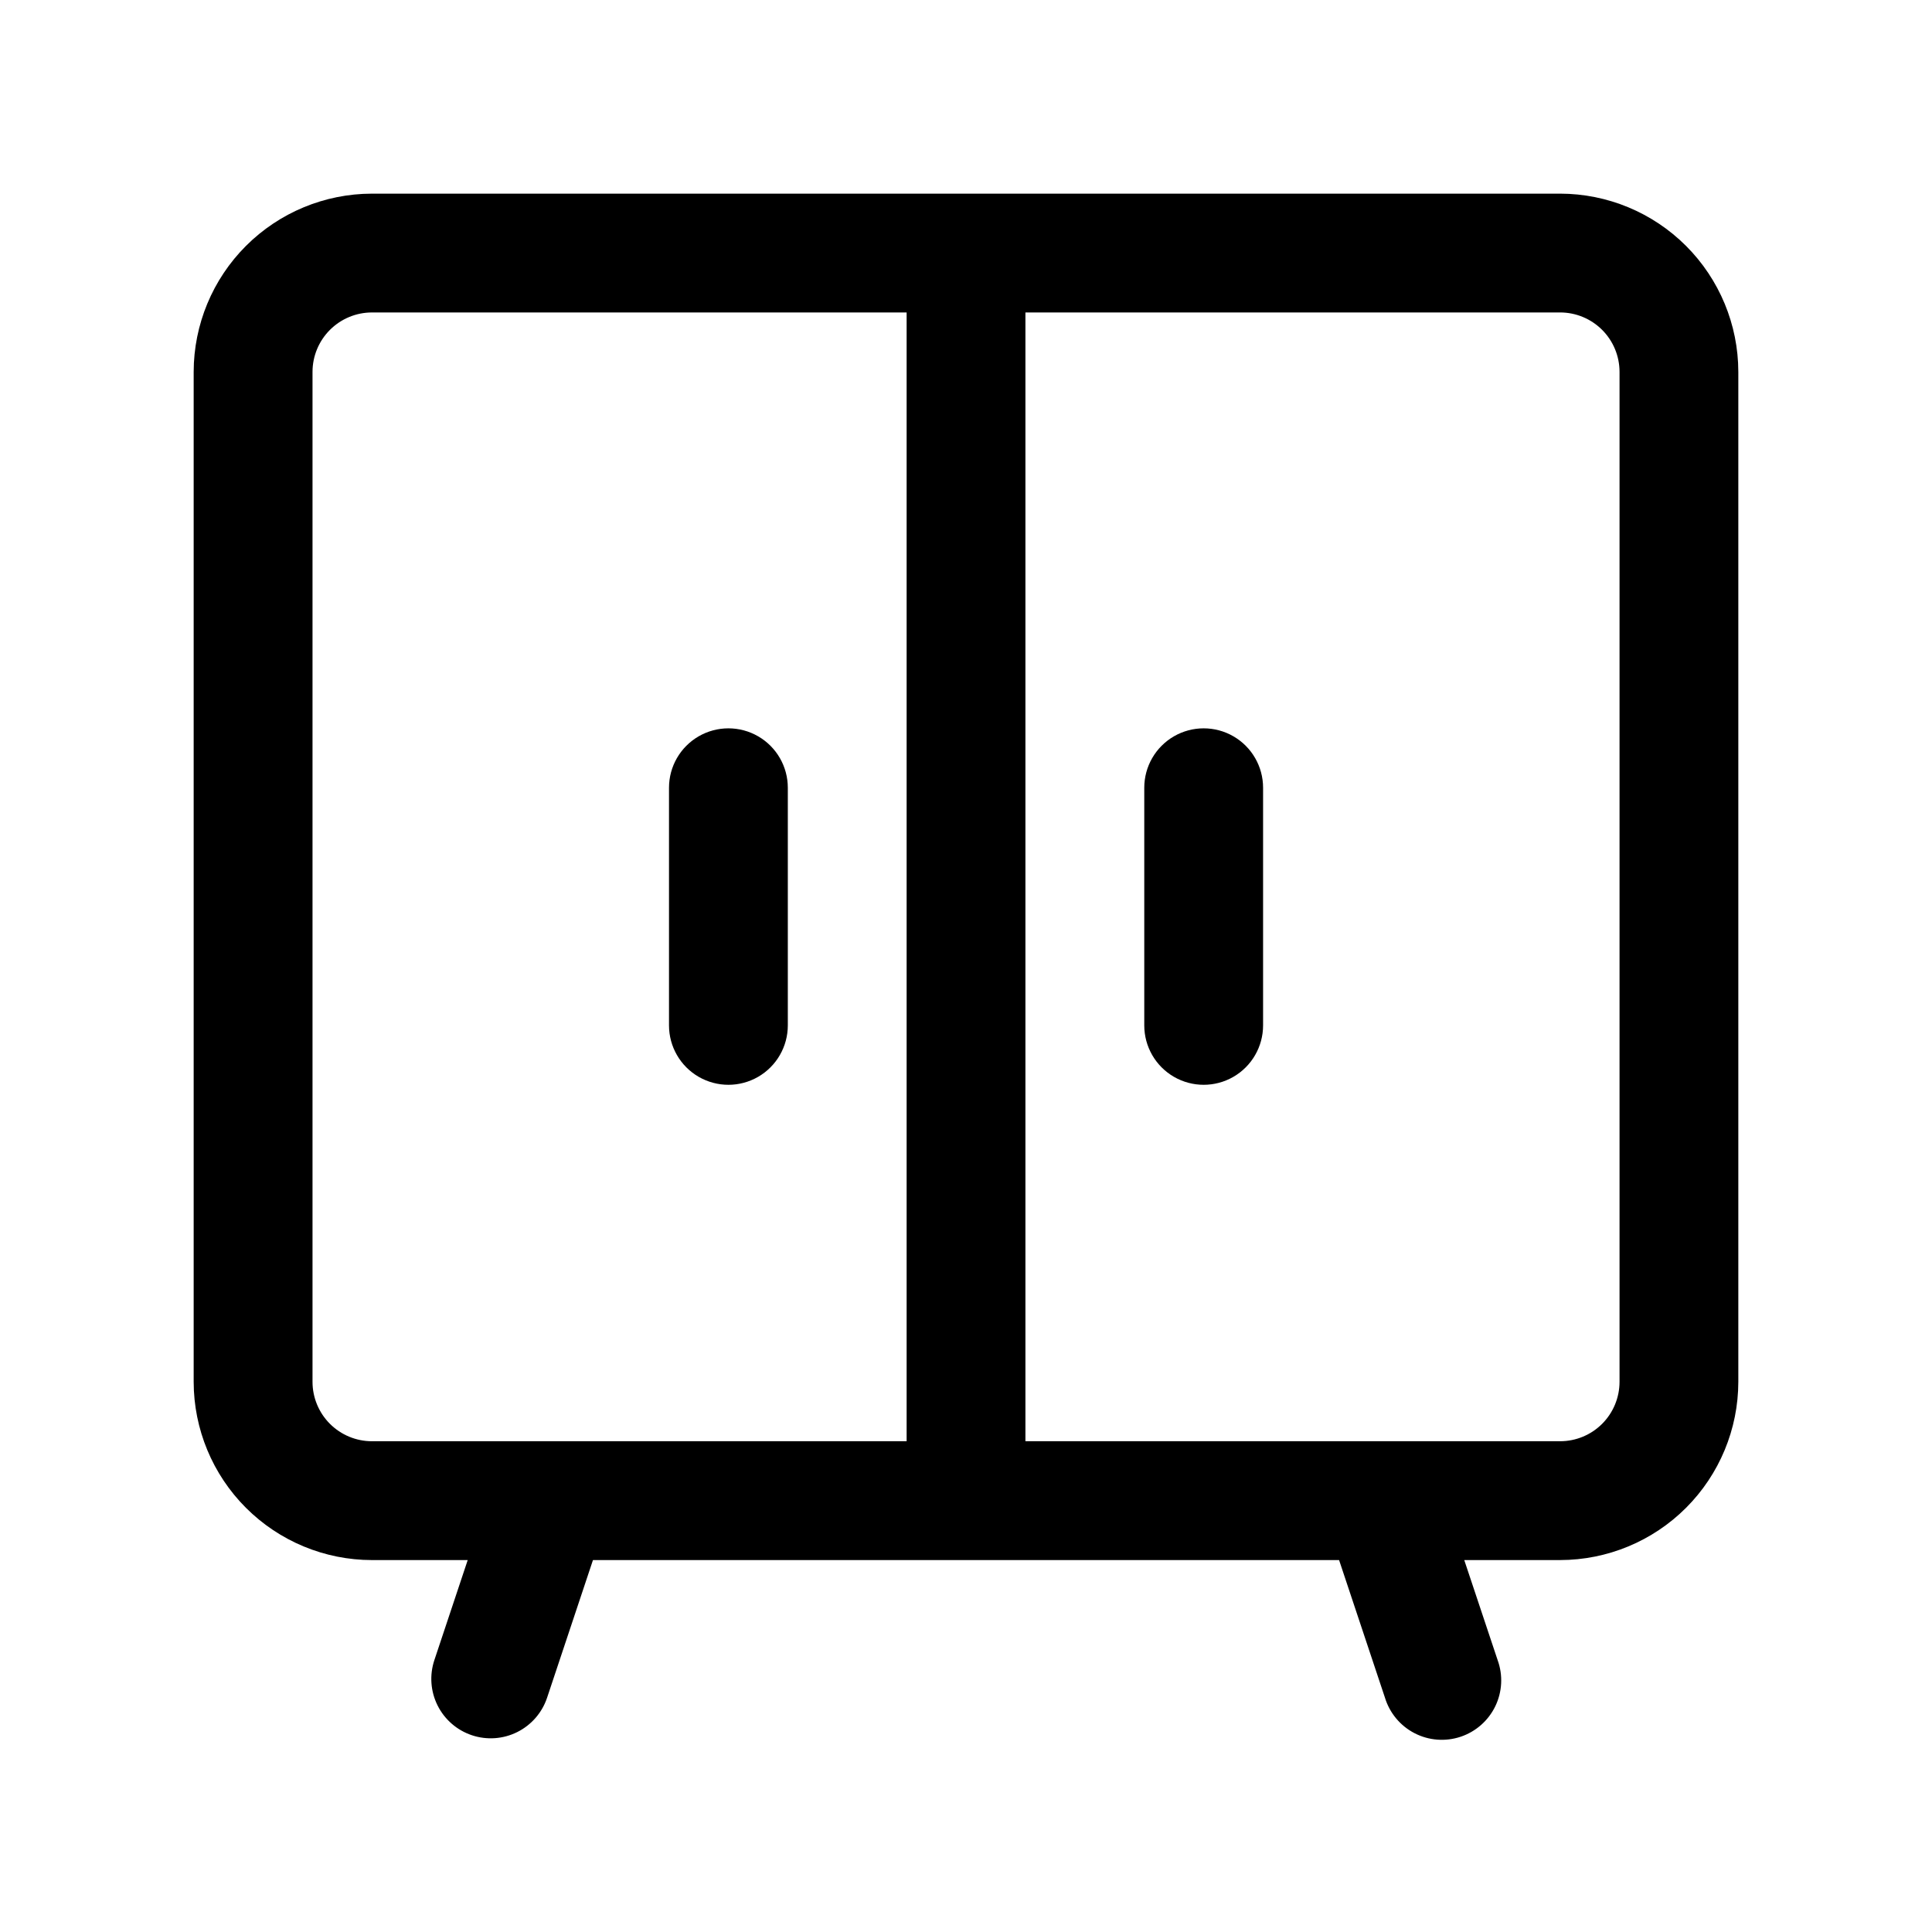
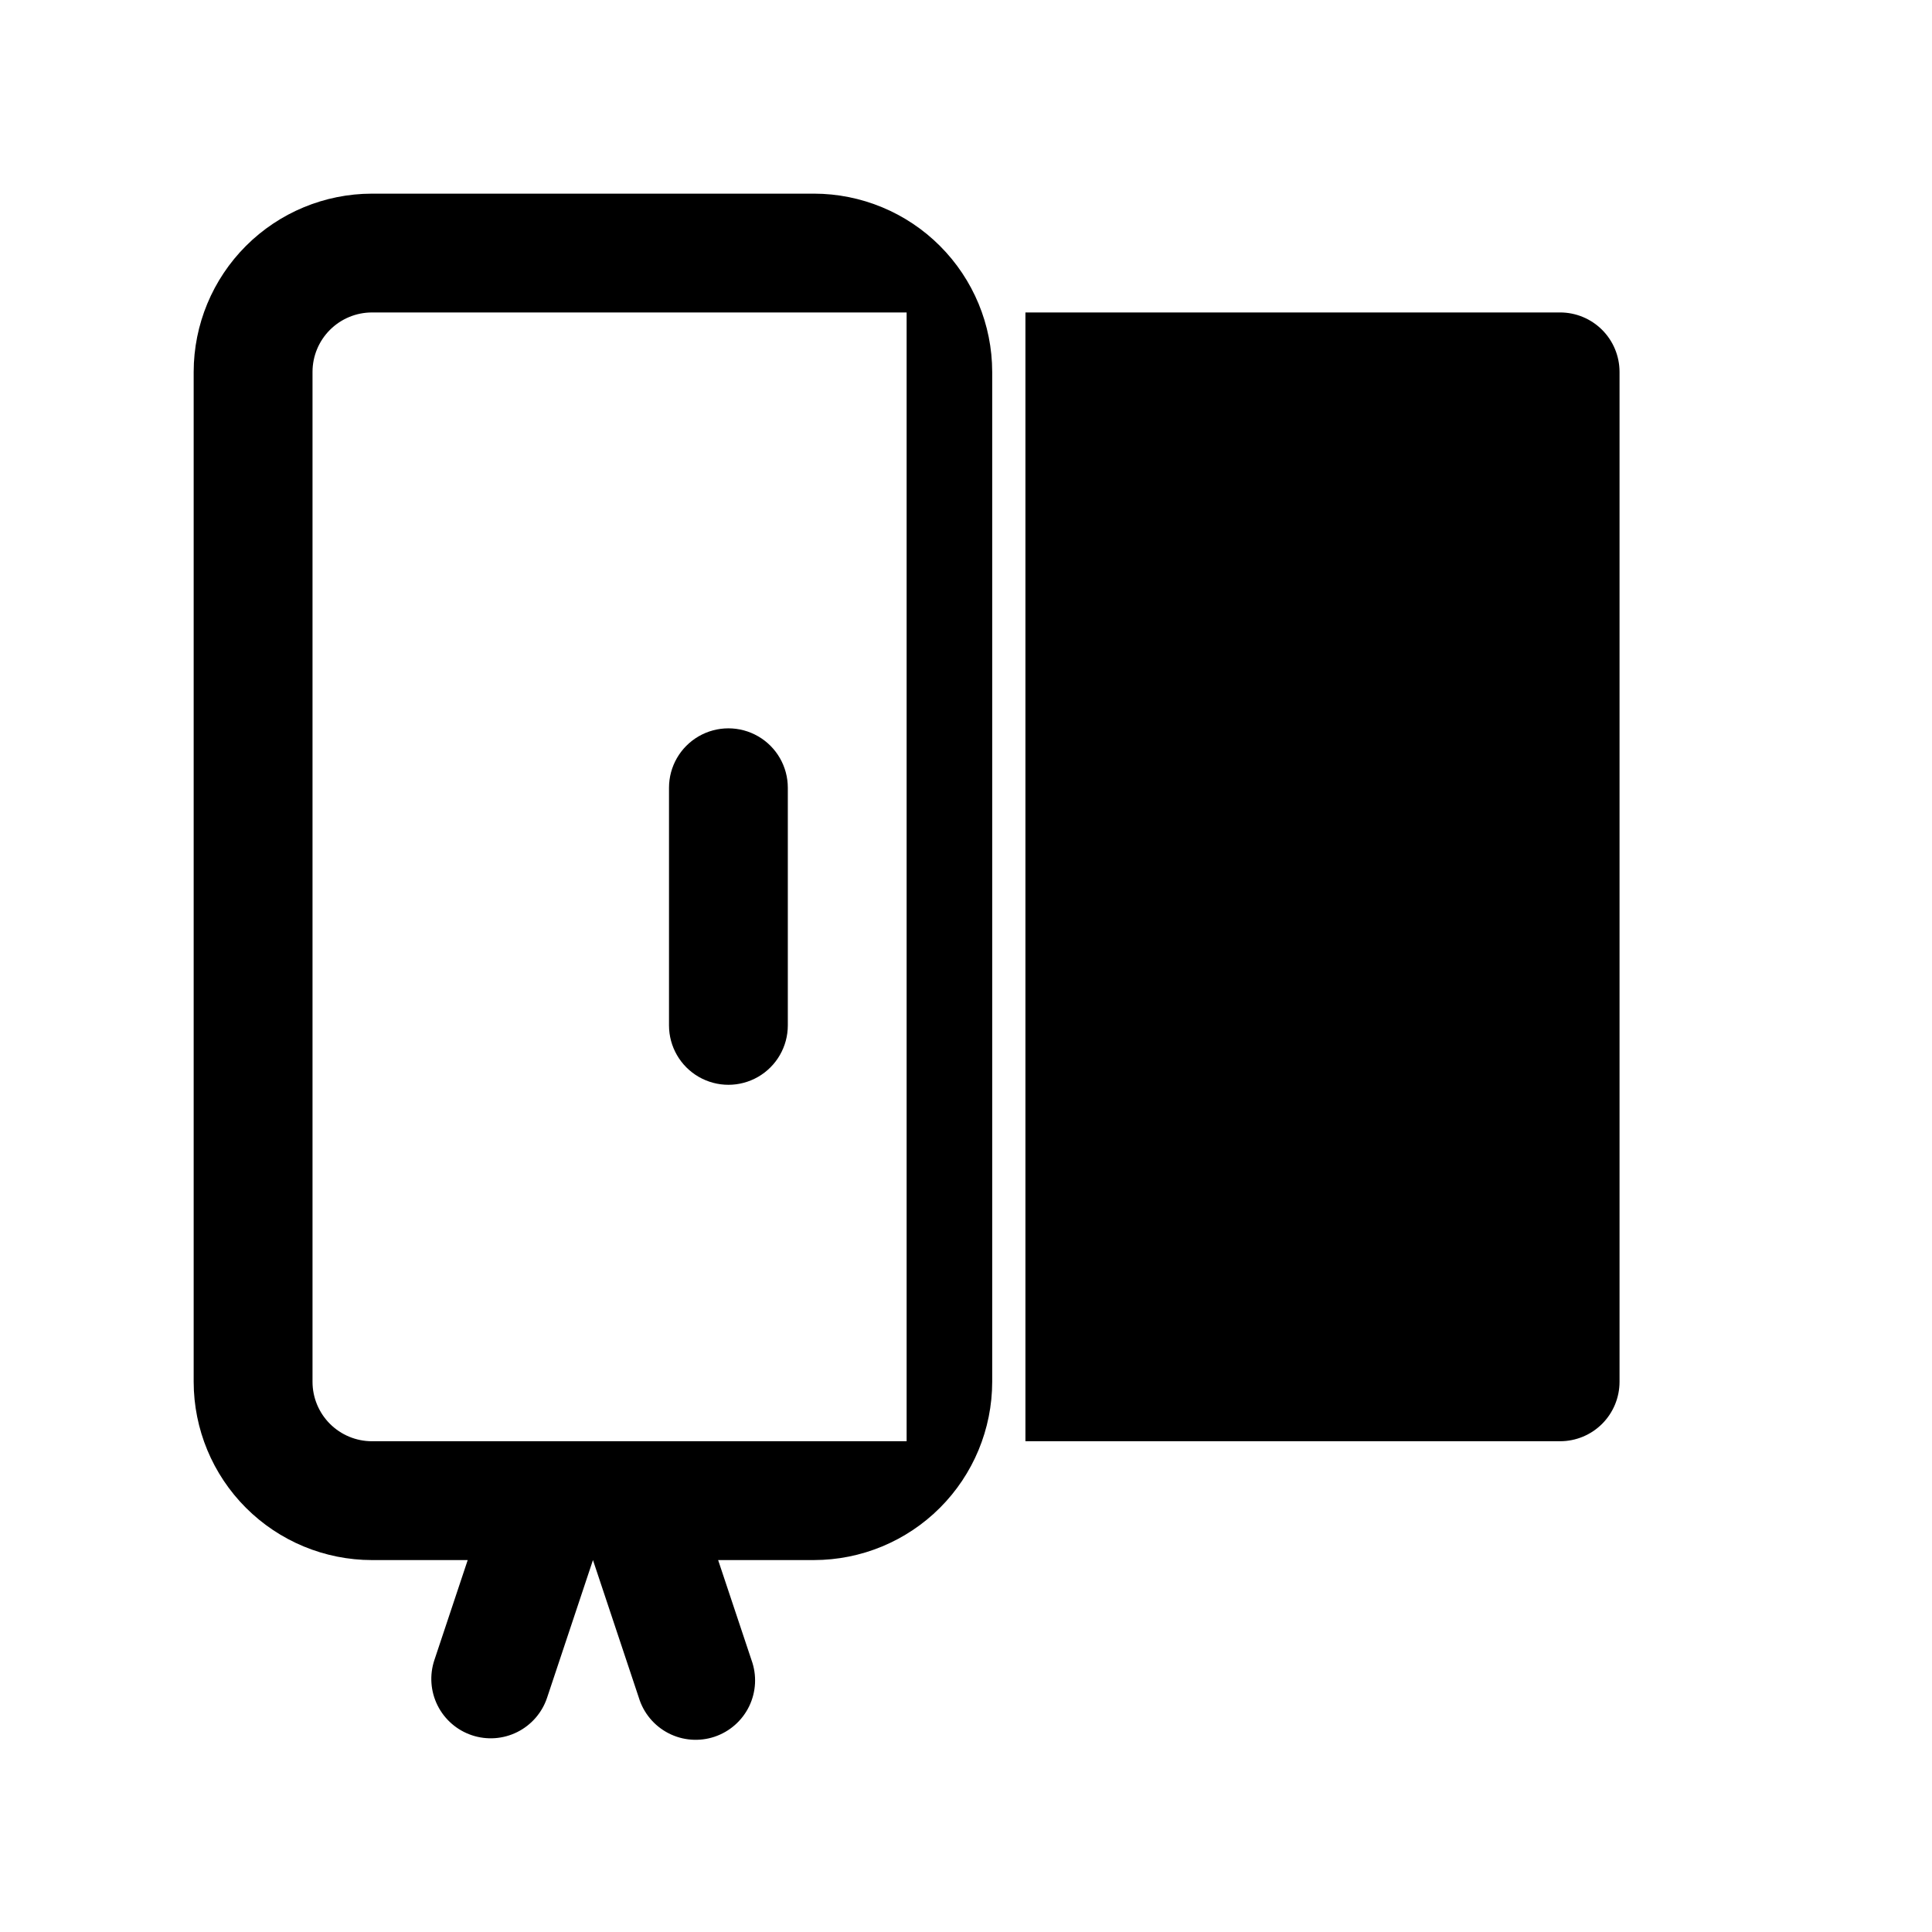
<svg xmlns="http://www.w3.org/2000/svg" fill="#000000" width="800px" height="800px" version="1.1" viewBox="144 144 512 512">
-   <path d="m557.44 195.32h-314.88c-12.523 0.016-24.527 4.996-33.383 13.852s-13.836 20.859-13.852 33.383v267.65c0.016 12.523 4.996 24.527 13.852 33.383 8.855 8.855 20.859 13.836 33.383 13.848h25.387l-8.836 26.508c-1.32 3.961-1.016 8.285 0.852 12.023 1.867 3.734 5.144 6.574 9.105 7.894 3.961 1.32 8.285 1.016 12.02-0.852 3.734-1.867 6.578-5.141 7.898-9.102l12.156-36.473h197.73l12.156 36.469v0.004c1.238 4.062 4.066 7.457 7.84 9.406 3.773 1.949 8.176 2.289 12.207 0.945 4.031-1.348 7.344-4.262 9.195-8.086 1.848-3.828 2.07-8.238 0.617-12.23l-8.844-26.508h25.395c12.523-0.012 24.531-4.992 33.383-13.848 8.855-8.855 13.836-20.859 13.852-33.383v-267.65c-0.016-12.523-4.996-24.527-13.852-33.383-8.852-8.855-20.859-13.836-33.383-13.852zm-330.62 314.88v-267.65c0.004-4.176 1.664-8.176 4.617-11.129 2.953-2.953 6.953-4.613 11.129-4.617h141.7v299.14h-141.7c-4.176-0.004-8.176-1.664-11.129-4.613-2.953-2.953-4.613-6.953-4.617-11.129zm346.37 0h0.004c-0.004 4.176-1.664 8.176-4.613 11.129-2.953 2.953-6.957 4.613-11.133 4.613h-141.7v-299.14h141.7c4.176 0.004 8.18 1.664 11.133 4.617 2.949 2.949 4.609 6.953 4.613 11.129v267.65zm-220.41-157.44v62.977c0 5.625-3 10.824-7.871 13.637-4.871 2.812-10.871 2.812-15.746 0-4.871-2.812-7.871-8.012-7.871-13.637v-62.977c0-5.625 3-10.82 7.871-13.633 4.875-2.812 10.875-2.812 15.746 0 4.871 2.812 7.871 8.008 7.871 13.633zm125.95 0v62.977c0 5.625-3 10.824-7.871 13.637s-10.875 2.812-15.746 0c-4.871-2.812-7.871-8.012-7.871-13.637v-62.977c0-5.625 3-10.82 7.871-13.633 4.871-2.812 10.875-2.812 15.746 0s7.871 8.008 7.871 13.633z" />
+   <path d="m557.44 195.32h-314.88c-12.523 0.016-24.527 4.996-33.383 13.852s-13.836 20.859-13.852 33.383v267.65c0.016 12.523 4.996 24.527 13.852 33.383 8.855 8.855 20.859 13.836 33.383 13.848h25.387l-8.836 26.508c-1.32 3.961-1.016 8.285 0.852 12.023 1.867 3.734 5.144 6.574 9.105 7.894 3.961 1.32 8.285 1.016 12.02-0.852 3.734-1.867 6.578-5.141 7.898-9.102l12.156-36.473l12.156 36.469v0.004c1.238 4.062 4.066 7.457 7.84 9.406 3.773 1.949 8.176 2.289 12.207 0.945 4.031-1.348 7.344-4.262 9.195-8.086 1.848-3.828 2.07-8.238 0.617-12.23l-8.844-26.508h25.395c12.523-0.012 24.531-4.992 33.383-13.848 8.855-8.855 13.836-20.859 13.852-33.383v-267.65c-0.016-12.523-4.996-24.527-13.852-33.383-8.852-8.855-20.859-13.836-33.383-13.852zm-330.62 314.88v-267.65c0.004-4.176 1.664-8.176 4.617-11.129 2.953-2.953 6.953-4.613 11.129-4.617h141.7v299.14h-141.7c-4.176-0.004-8.176-1.664-11.129-4.613-2.953-2.953-4.613-6.953-4.617-11.129zm346.37 0h0.004c-0.004 4.176-1.664 8.176-4.613 11.129-2.953 2.953-6.957 4.613-11.133 4.613h-141.7v-299.14h141.7c4.176 0.004 8.18 1.664 11.133 4.617 2.949 2.949 4.609 6.953 4.613 11.129v267.65zm-220.41-157.44v62.977c0 5.625-3 10.824-7.871 13.637-4.871 2.812-10.871 2.812-15.746 0-4.871-2.812-7.871-8.012-7.871-13.637v-62.977c0-5.625 3-10.82 7.871-13.633 4.875-2.812 10.875-2.812 15.746 0 4.871 2.812 7.871 8.008 7.871 13.633zm125.95 0v62.977c0 5.625-3 10.824-7.871 13.637s-10.875 2.812-15.746 0c-4.871-2.812-7.871-8.012-7.871-13.637v-62.977c0-5.625 3-10.82 7.871-13.633 4.871-2.812 10.875-2.812 15.746 0s7.871 8.008 7.871 13.633z" />
</svg>